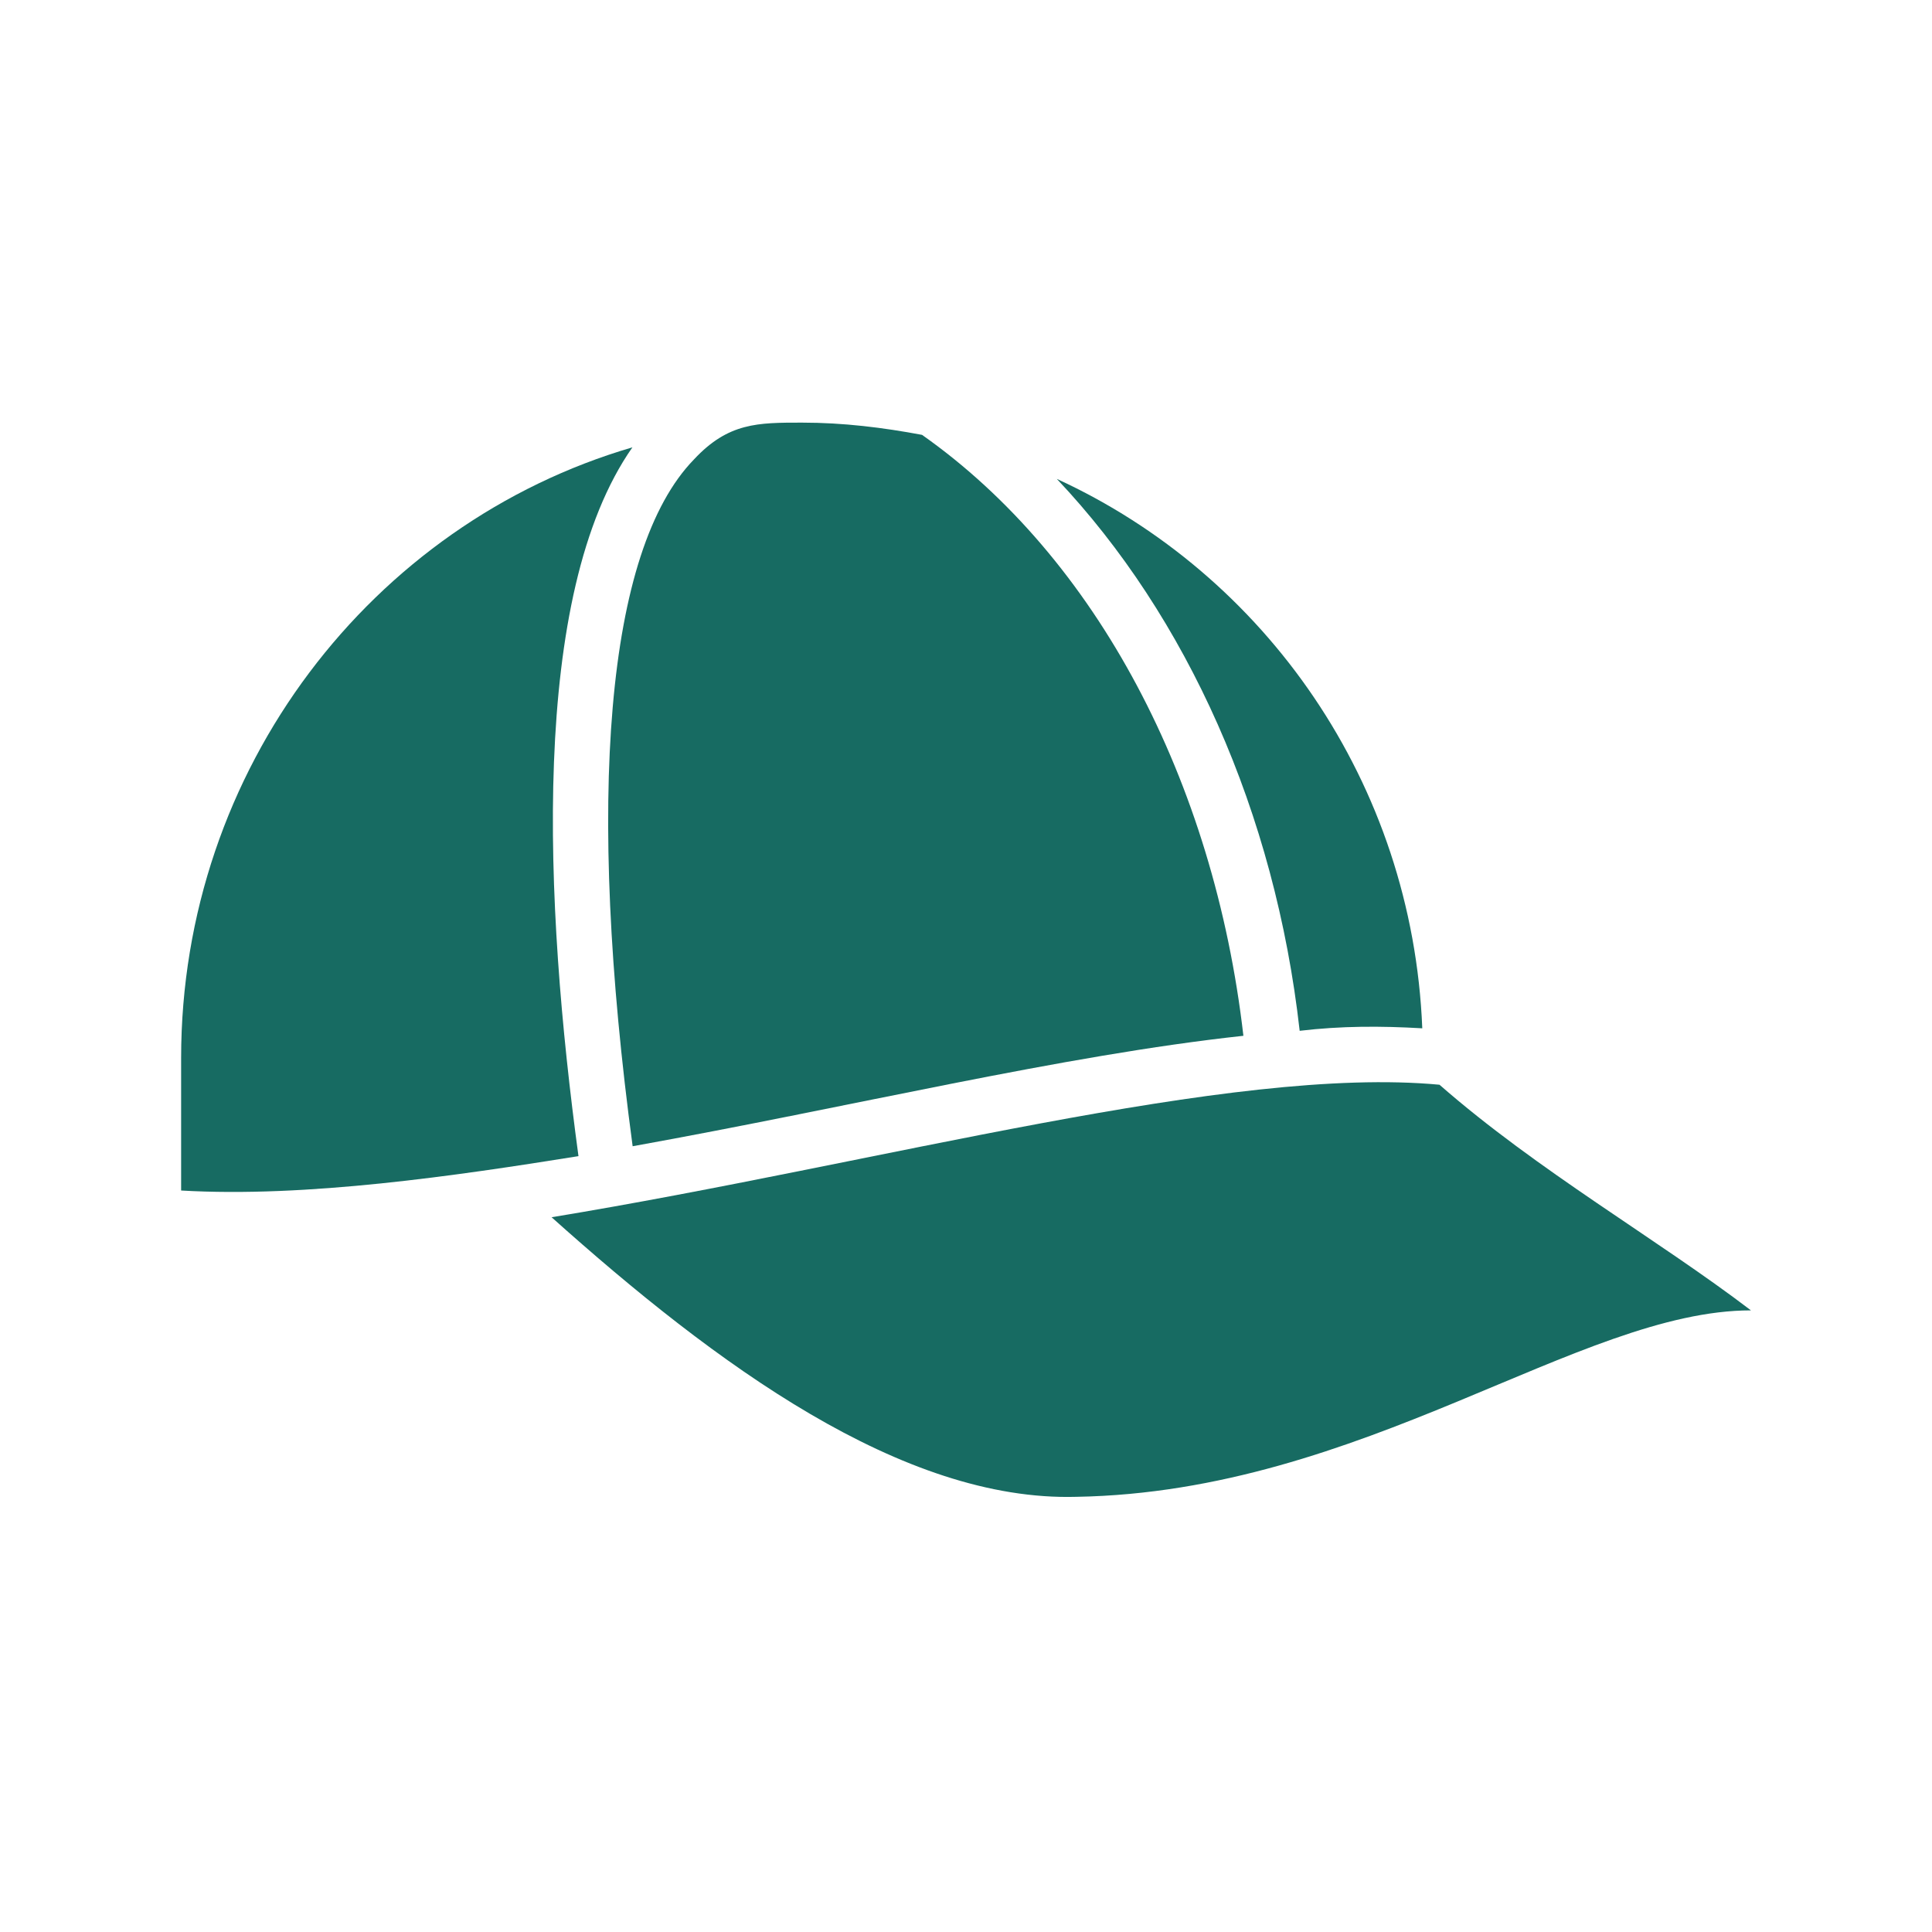
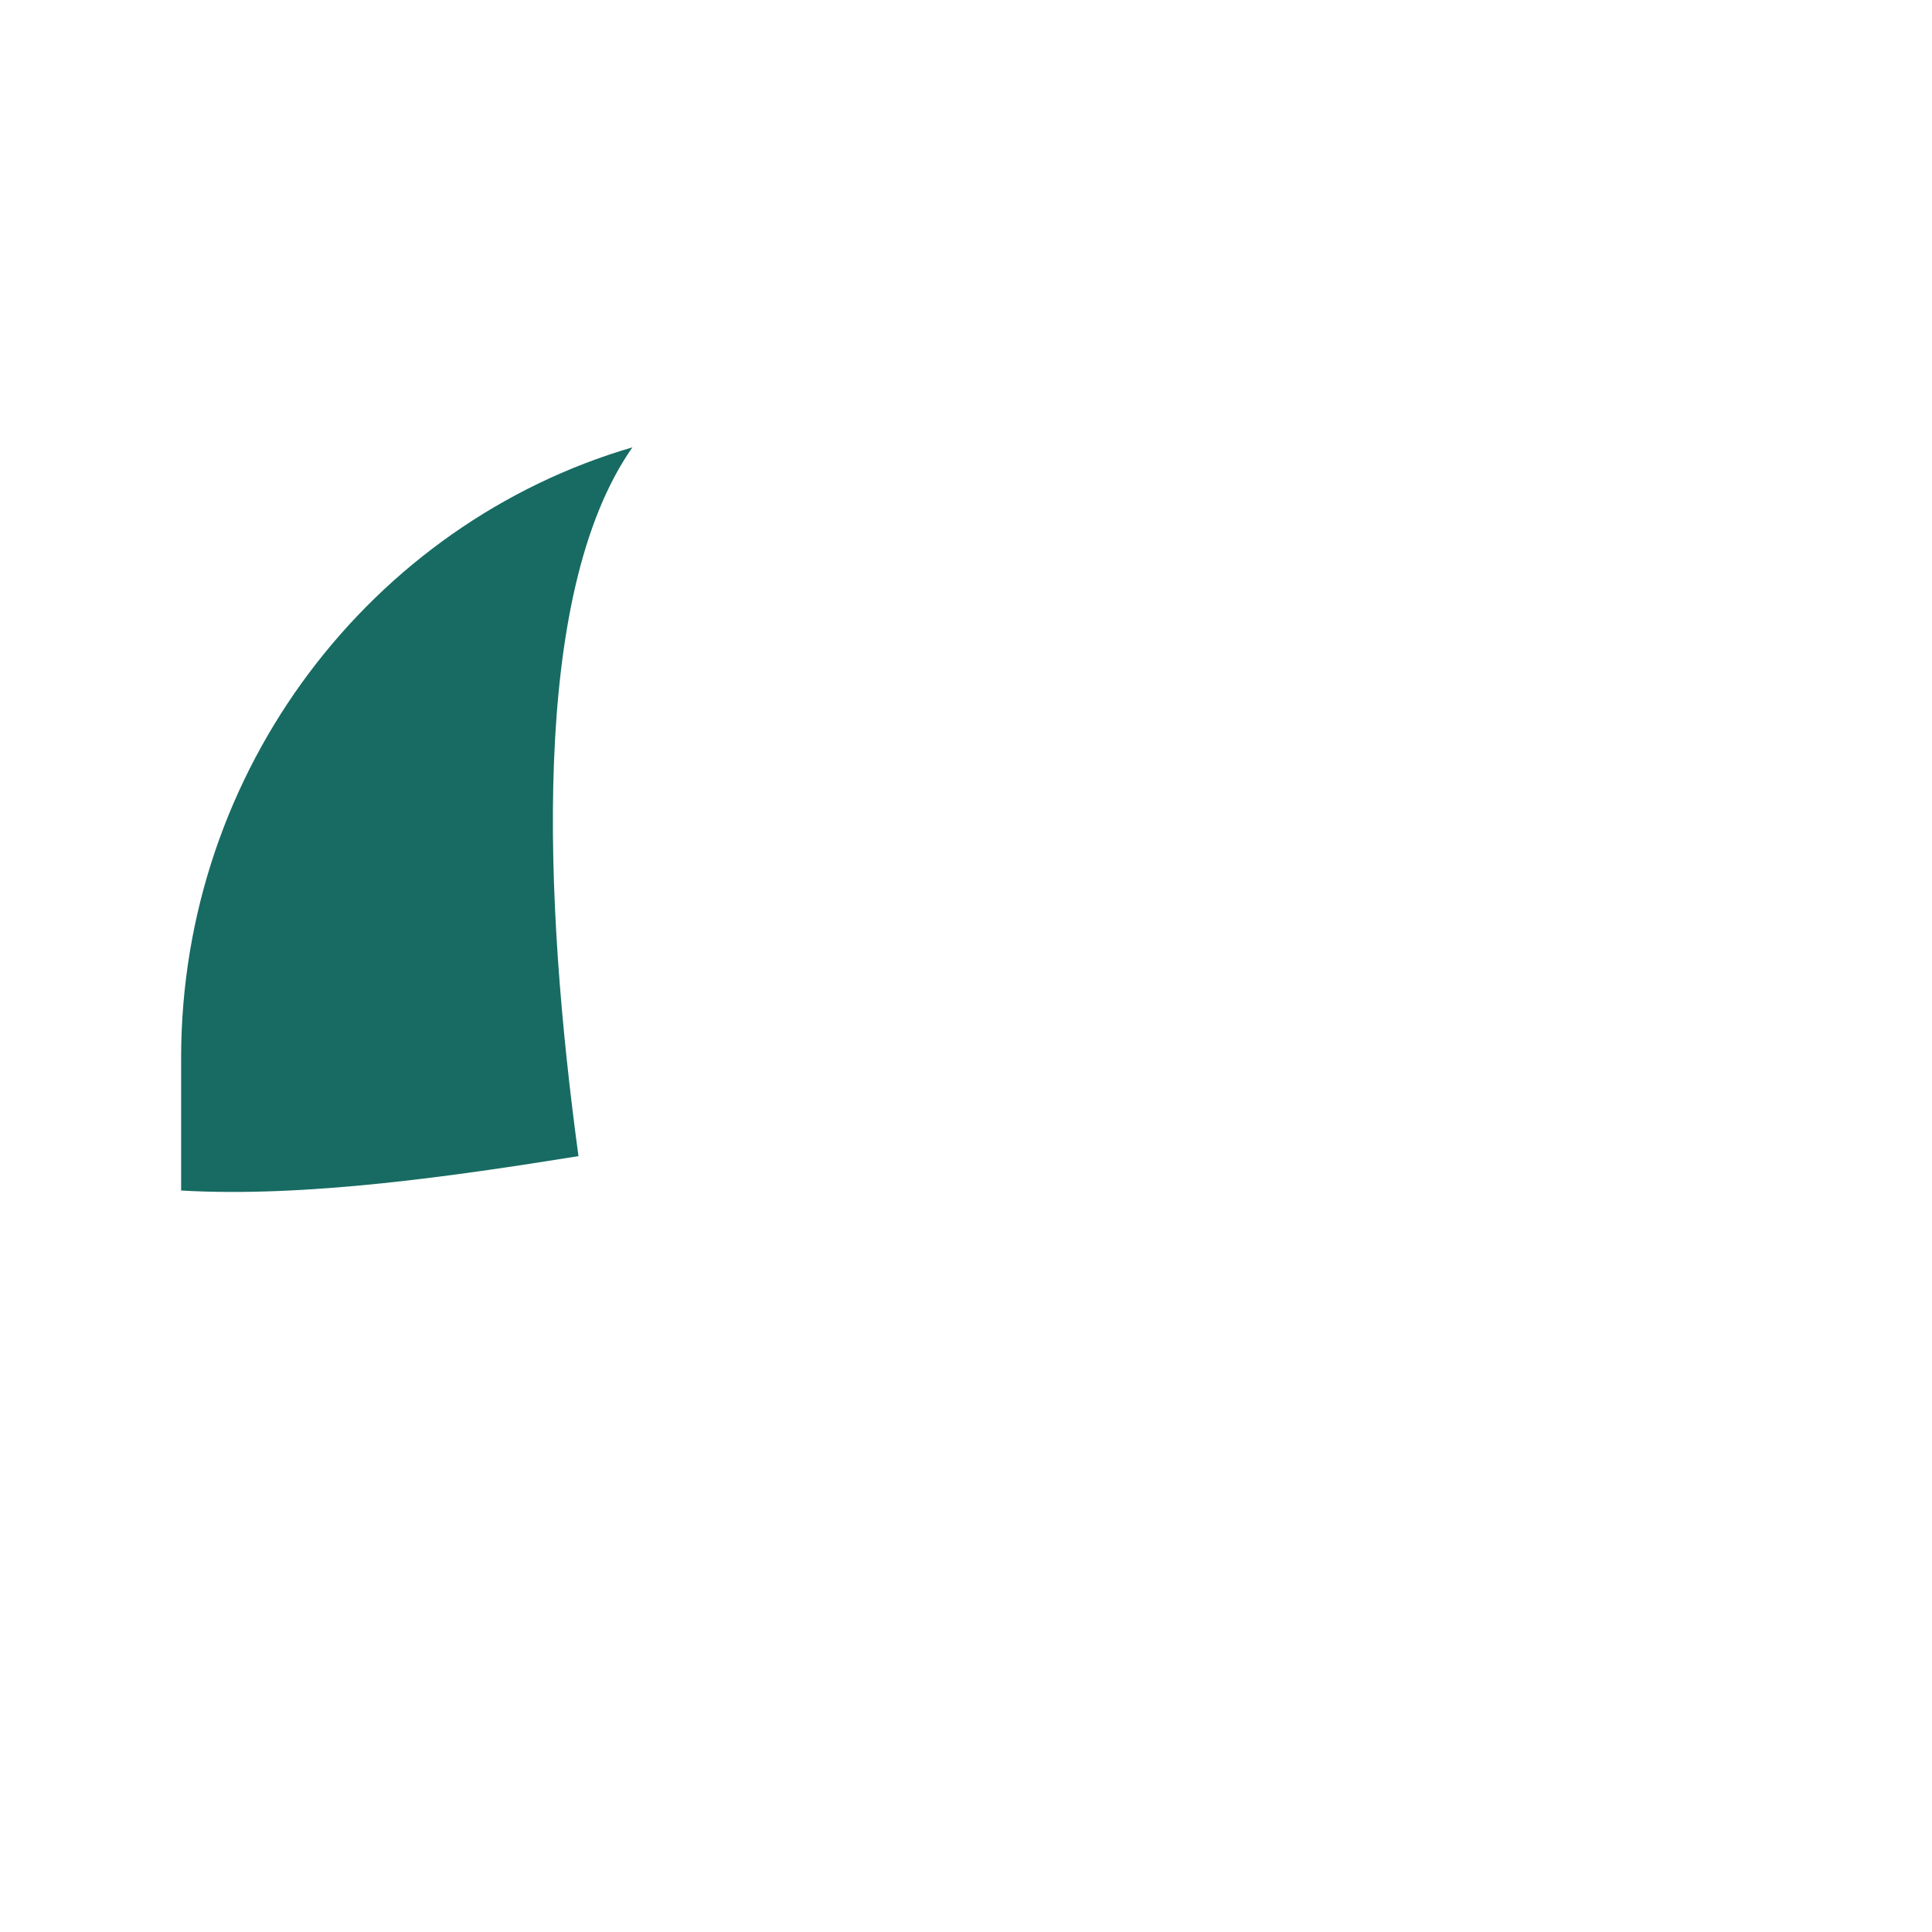
<svg xmlns="http://www.w3.org/2000/svg" width="24" height="24" viewBox="0 0 24 24" fill="none">
  <path d="M7.186 14.362C5.663 14.606 3.804 14.88 2.25 14.789V13.144C2.25 9.548 4.627 6.501 7.856 5.557C6.577 7.385 6.76 11.224 7.186 14.362Z" fill="#176B62" />
-   <path d="M8.621 5.707C9.047 5.25 9.413 5.25 9.961 5.25C10.479 5.25 10.967 5.311 11.454 5.402C13.618 6.926 15.08 9.699 15.446 12.867C13.191 13.111 10.571 13.751 7.859 14.239C7.28 9.942 7.524 6.834 8.621 5.707Z" fill="#176B62" />
-   <path d="M16.145 12.805C15.84 10.093 14.743 7.656 13.128 5.949C15.718 7.138 17.546 9.727 17.668 12.774C17.15 12.744 16.663 12.744 16.145 12.805ZM21.751 16.278C19.618 16.278 16.937 18.533 13.372 18.594C11.209 18.655 8.893 16.949 6.852 15.121C10.934 14.45 15.292 13.232 17.882 13.475C19.1 14.542 20.593 15.395 21.751 16.278Z" fill="#176B62" />
</svg>